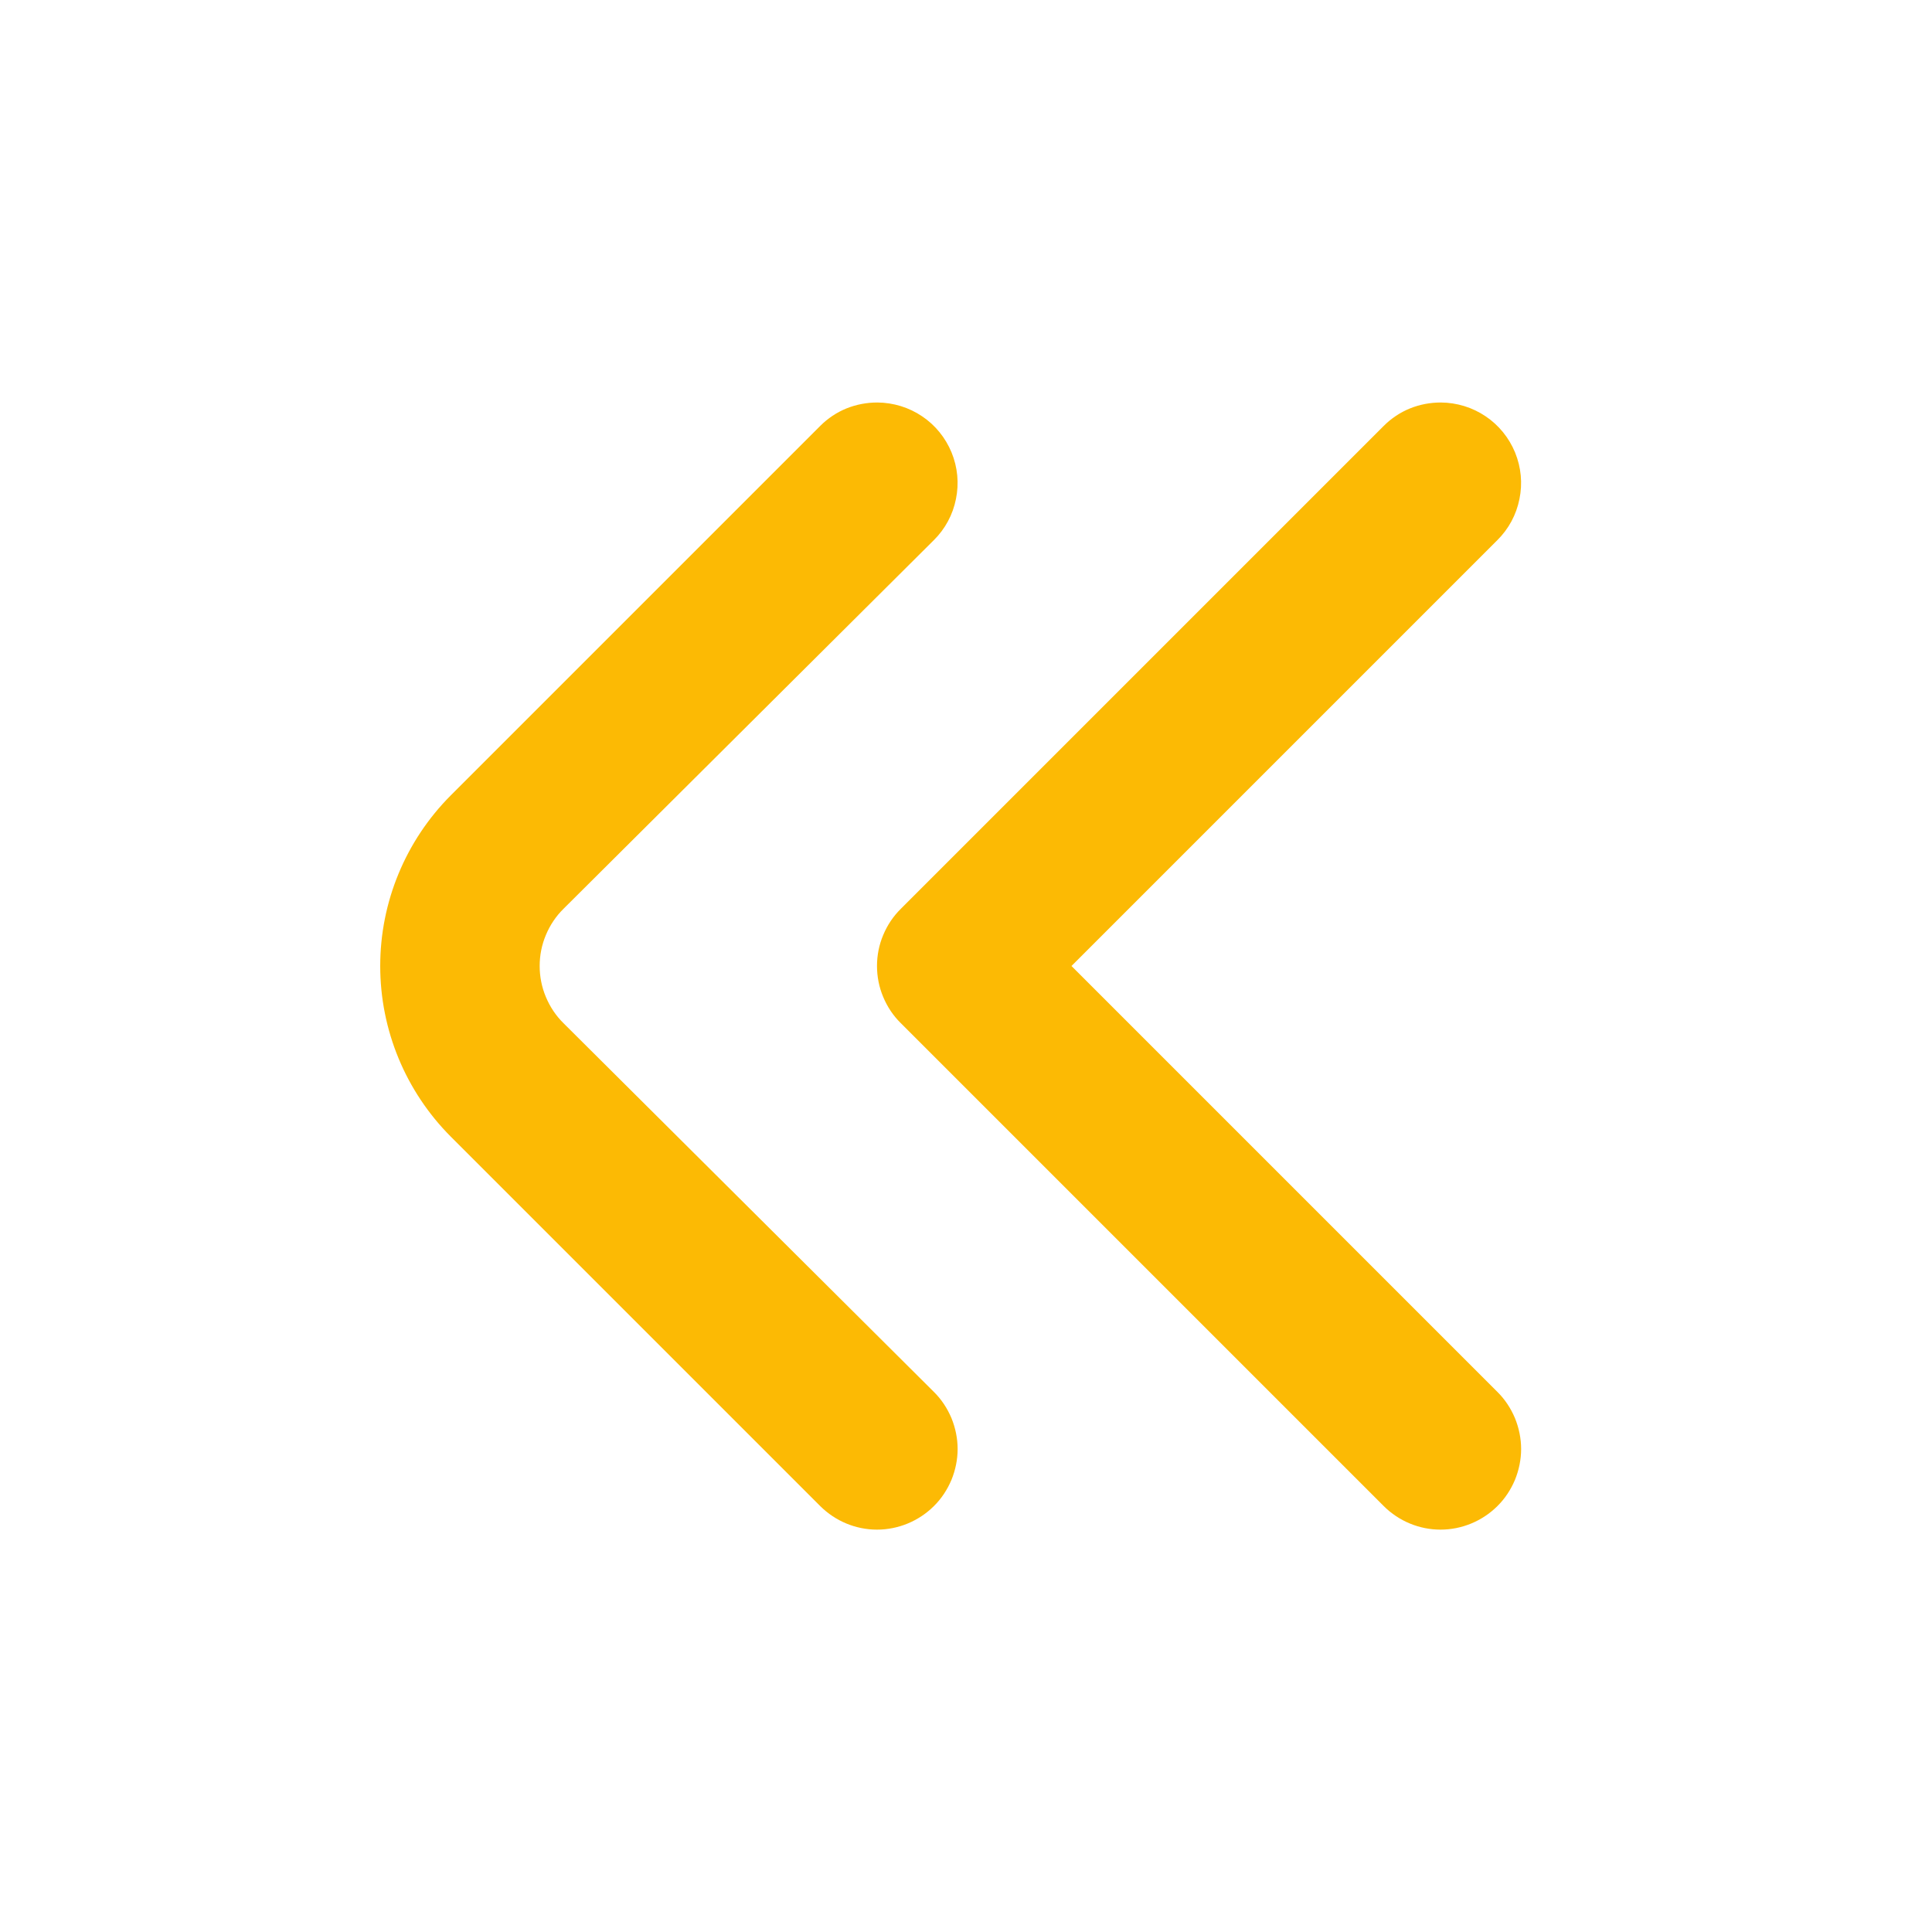
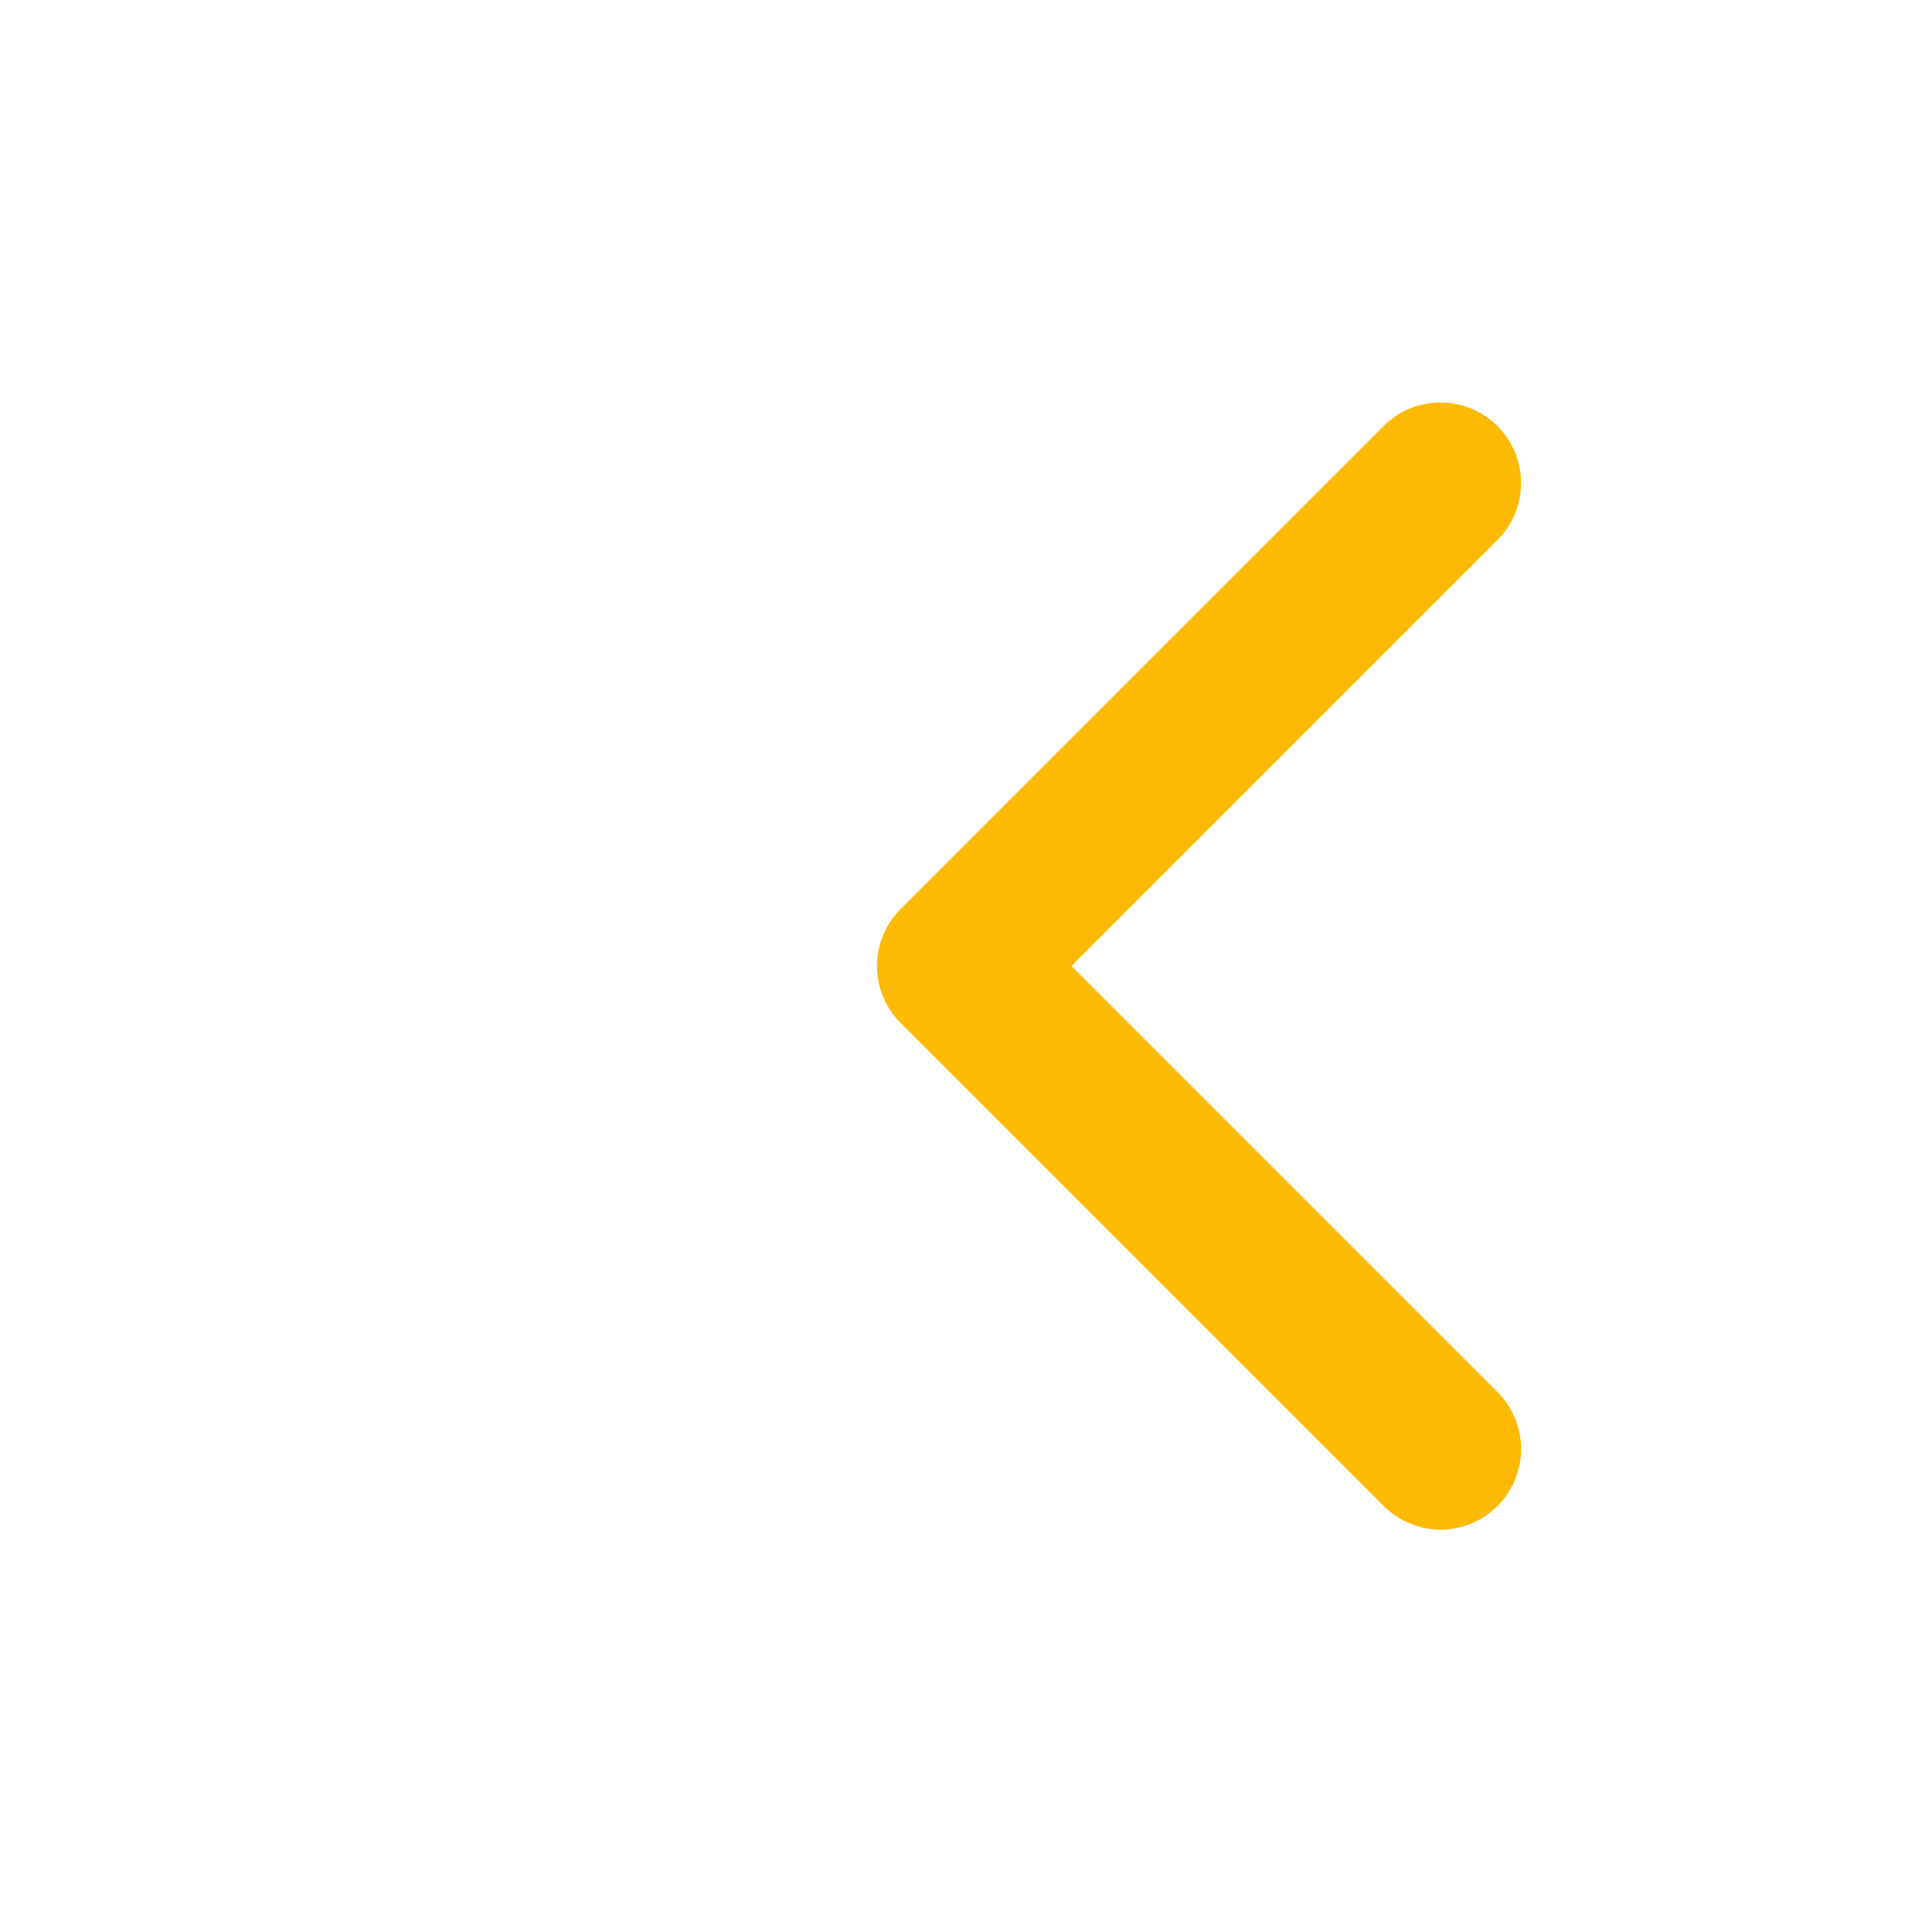
<svg xmlns="http://www.w3.org/2000/svg" width="15" height="15" viewBox="0 0 15 15" fill="none">
-   <path d="M6.812 3.125C6.936 3.126 7.057 3.163 7.159 3.232C7.262 3.301 7.341 3.399 7.388 3.513C7.435 3.628 7.447 3.753 7.422 3.874C7.398 3.996 7.338 4.107 7.25 4.194L4.375 7.056C4.316 7.114 4.27 7.183 4.238 7.26C4.206 7.336 4.19 7.417 4.19 7.5C4.19 7.582 4.206 7.664 4.238 7.74C4.27 7.817 4.316 7.886 4.375 7.944L7.25 10.806C7.309 10.864 7.355 10.934 7.387 11.01C7.418 11.086 7.435 11.168 7.435 11.25C7.435 11.332 7.418 11.414 7.387 11.49C7.355 11.566 7.309 11.636 7.25 11.694C7.133 11.81 6.974 11.876 6.809 11.876C6.644 11.876 6.486 11.81 6.369 11.694L3.5 8.825C3.149 8.473 2.952 7.997 2.952 7.5C2.952 7.003 3.149 6.527 3.5 6.175L6.369 3.306C6.427 3.248 6.496 3.202 6.572 3.171C6.649 3.14 6.73 3.125 6.812 3.125Z" fill="#FCBA04" />
  <path d="M11.187 3.125C11.311 3.126 11.432 3.163 11.534 3.232C11.637 3.301 11.716 3.399 11.763 3.513C11.81 3.628 11.822 3.753 11.797 3.874C11.773 3.996 11.713 4.107 11.625 4.194L8.319 7.5L11.625 10.806C11.684 10.864 11.73 10.934 11.762 11.01C11.793 11.086 11.81 11.168 11.81 11.25C11.81 11.332 11.793 11.414 11.762 11.49C11.73 11.566 11.684 11.636 11.625 11.694C11.508 11.81 11.349 11.876 11.184 11.876C11.019 11.876 10.861 11.81 10.744 11.694L6.994 7.944C6.935 7.886 6.889 7.817 6.857 7.74C6.825 7.664 6.809 7.582 6.809 7.5C6.809 7.417 6.825 7.336 6.857 7.26C6.889 7.183 6.935 7.114 6.994 7.056L10.744 3.306C10.802 3.248 10.871 3.202 10.947 3.171C11.024 3.14 11.105 3.125 11.187 3.125Z" fill="#FCBA04" />
</svg>